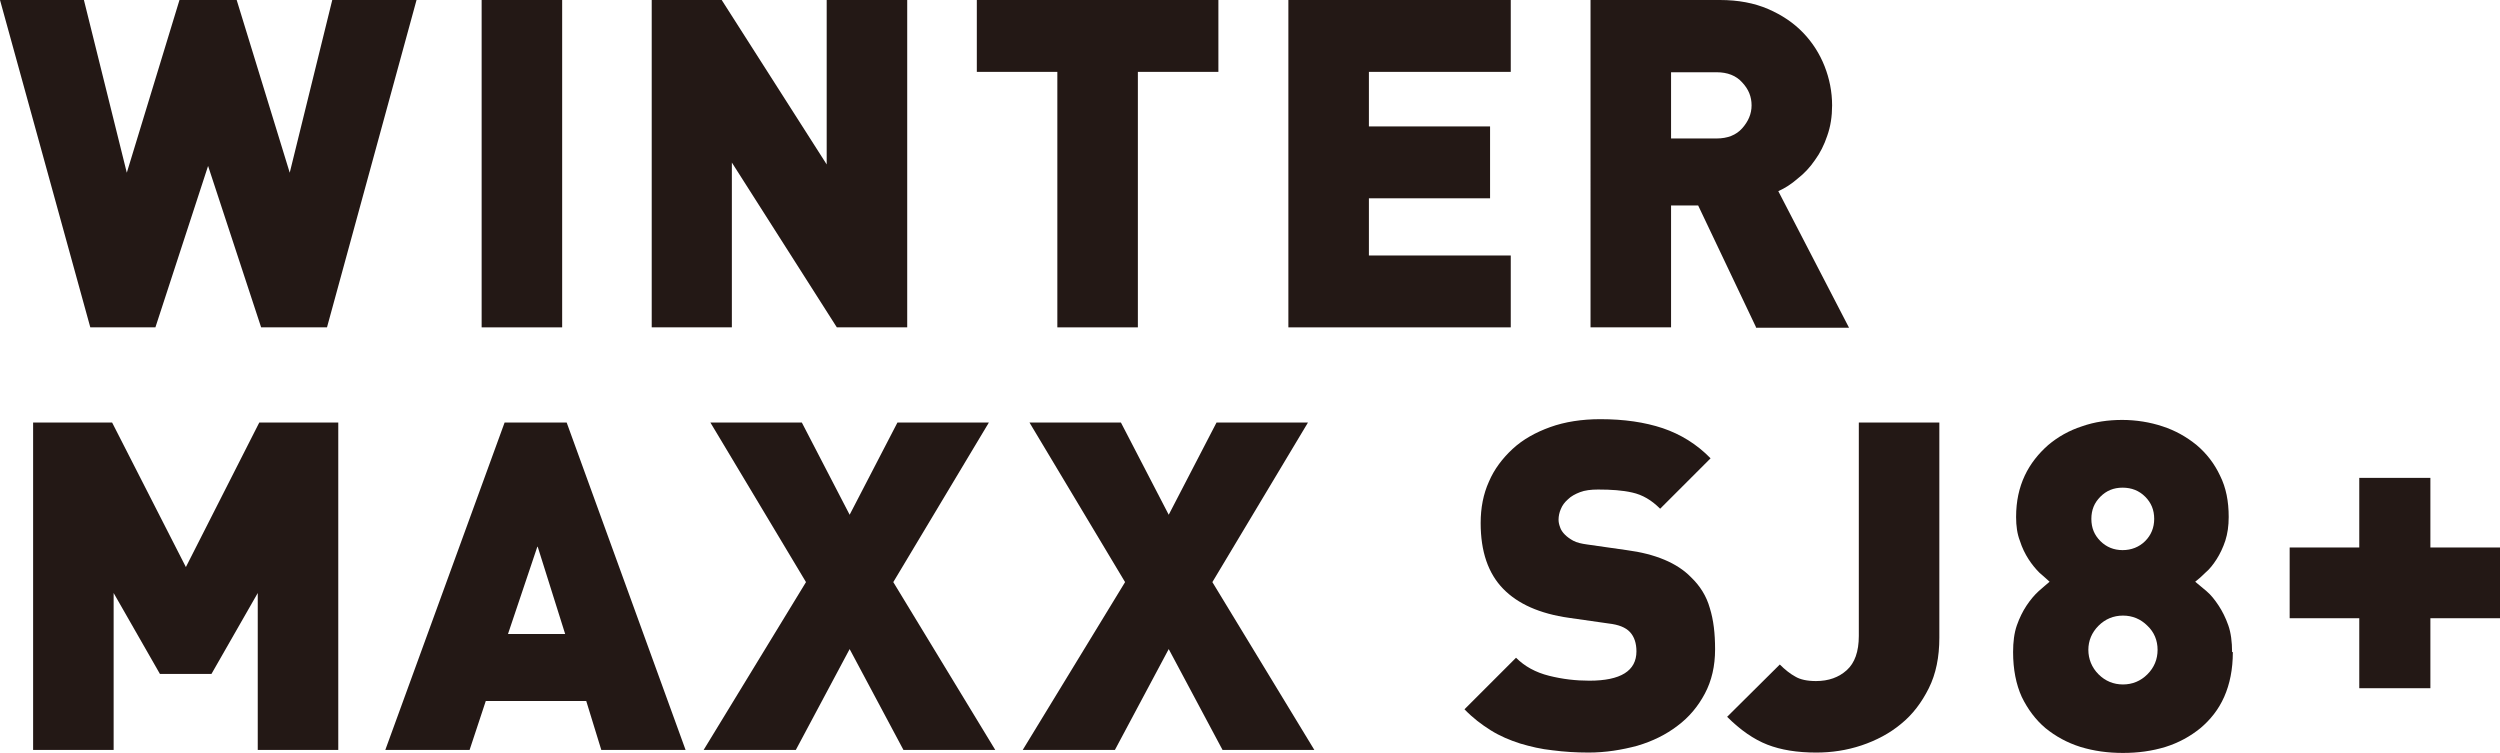
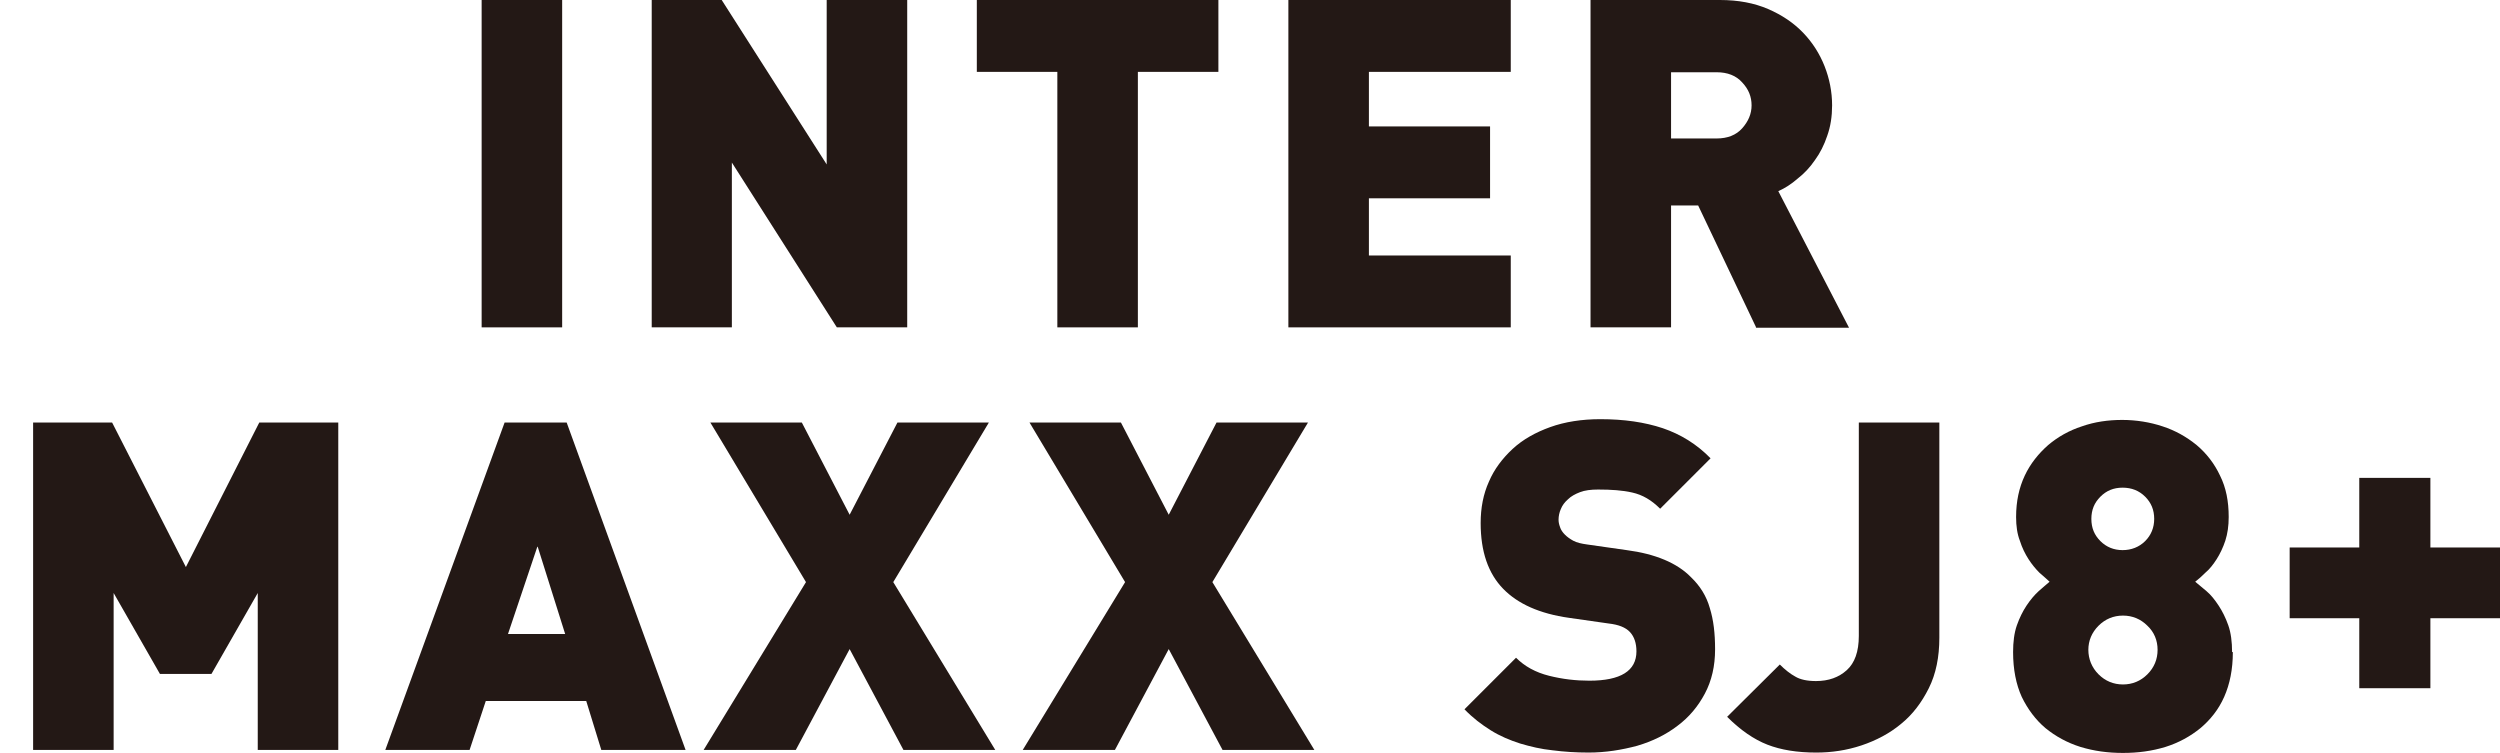
<svg xmlns="http://www.w3.org/2000/svg" id="_レイヤー_1" data-name="レイヤー_1" version="1.1" viewBox="0 0 66.44 20">
  <defs>
    <style>
      .st0 {
        fill: #231815;
      }
    </style>
  </defs>
-   <polygon class="st0" points="8.69 8.7 6.94 8.7 5.53 4.41 4.13 8.7 2.4 8.7 0 0 2.23 0 3.37 4.59 4.77 0 6.29 0 7.7 4.59 8.83 0 11.07 0 8.69 8.7" />
  <rect class="st0" x="12.8" width="2.14" height="8.7" />
  <polygon class="st0" points="22.24 8.7 19.45 4.32 19.45 8.7 17.32 8.7 17.32 0 19.18 0 21.97 4.37 21.97 0 24.11 0 24.11 8.7 22.24 8.7" />
  <polygon class="st0" points="30.24 1.91 30.24 8.7 28.1 8.7 28.1 1.91 25.96 1.91 25.96 0 32.38 0 32.38 1.91 30.24 1.91" />
  <polygon class="st0" points="34.24 8.7 34.24 0 40.15 0 40.15 1.91 36.38 1.91 36.38 3.36 39.6 3.36 39.6 5.27 36.38 5.27 36.38 6.79 40.15 6.79 40.15 8.7 34.24 8.7" />
  <path class="st0" d="M46.67,8.7l-1.54-3.24h-.72v3.24h-2.14V0h3.44c.48,0,.91.08,1.28.24.37.16.68.37.93.63.25.26.44.56.57.89.13.33.2.68.2,1.04,0,.29-.04.56-.13.81-.08.24-.19.46-.33.65-.13.19-.28.35-.46.49-.16.14-.33.25-.51.33l1.88,3.63h-2.48ZM46.55,2.8c0-.23-.08-.43-.25-.61-.16-.18-.39-.27-.68-.27h-1.21v1.76h1.21c.29,0,.52-.09.68-.27.16-.18.25-.38.25-.61" />
  <polygon class="st0" points="6.85 19.93 6.85 15.76 5.62 17.91 4.25 17.91 3.02 15.76 3.02 19.93 .88 19.93 .88 11.23 2.98 11.23 4.94 15.07 6.89 11.23 8.99 11.23 8.99 19.93 6.85 19.93" />
  <path class="st0" d="M15.98,19.93l-.4-1.3h-2.67l-.43,1.3h-2.24l3.17-8.7h1.65l3.16,8.7h-2.24ZM14.28,14.53l-.78,2.32h1.52l-.73-2.32Z" />
  <polygon class="st0" points="24.01 19.93 22.58 17.25 21.15 19.93 18.7 19.93 21.42 15.47 18.88 11.23 21.31 11.23 22.58 13.68 23.85 11.23 26.28 11.23 23.74 15.47 26.45 19.93 24.01 19.93" />
  <polygon class="st0" points="32.49 19.93 31.06 17.25 29.63 19.93 27.18 19.93 29.9 15.47 27.36 11.23 29.79 11.23 31.06 13.68 32.33 11.23 34.76 11.23 32.22 15.47 34.93 19.93 32.49 19.93" />
  <path class="st0" d="M45.58,17.26c0,.44-.09.83-.27,1.17-.18.34-.42.63-.73.86-.3.23-.66.41-1.07.53-.41.11-.84.18-1.29.18-.34,0-.65-.02-.96-.06-.3-.03-.59-.1-.86-.18-.28-.09-.54-.2-.78-.35-.24-.15-.48-.33-.7-.56l1.37-1.37c.23.23.52.39.88.48.36.09.71.13,1.07.13.83,0,1.25-.26,1.25-.78,0-.22-.06-.39-.17-.51-.12-.13-.31-.2-.57-.23l-1.05-.15c-.78-.11-1.36-.37-1.75-.77-.4-.41-.6-.99-.6-1.75,0-.4.07-.77.22-1.1.14-.33.36-.62.63-.87.27-.25.61-.44,1-.58.39-.14.84-.21,1.33-.21.63,0,1.18.08,1.66.24.47.16.9.42,1.27.8l-1.34,1.34c-.23-.23-.47-.37-.74-.43-.26-.06-.56-.08-.91-.08-.19,0-.35.02-.48.07-.13.05-.24.11-.32.19-.09.08-.15.16-.19.26-.04.09-.06.19-.06.28,0,.06.01.12.04.2.02.07.07.14.13.2.06.06.13.11.22.16.09.05.22.08.37.1l1.05.15c.76.1,1.34.34,1.71.72.24.23.41.5.5.82.1.32.14.68.14,1.09" />
  <path class="st0" d="M51.54,16.95c0,.51-.09.96-.28,1.34-.19.38-.43.7-.74.95-.3.25-.66.44-1.05.57-.39.13-.79.19-1.2.19-.51,0-.94-.07-1.3-.21-.36-.14-.72-.39-1.07-.74l1.4-1.39c.14.14.28.25.41.32.13.08.32.12.55.12.34,0,.61-.1.82-.29.21-.19.32-.49.32-.91v-5.67h2.14v5.72Z" />
  <path class="st0" d="M59.34,17.33c0,.46-.08.85-.23,1.19-.15.34-.37.61-.63.83-.27.22-.58.39-.93.5-.36.11-.73.16-1.13.16s-.77-.05-1.13-.16c-.35-.11-.66-.28-.93-.5-.26-.22-.47-.5-.63-.83-.15-.33-.23-.73-.23-1.19,0-.27.03-.51.1-.71.07-.2.16-.38.26-.53.1-.15.21-.28.32-.38.11-.1.21-.18.29-.25-.07-.06-.16-.15-.27-.24-.1-.1-.2-.22-.29-.36-.09-.14-.17-.3-.23-.49-.07-.18-.1-.39-.1-.63,0-.42.08-.78.23-1.1.15-.32.37-.59.62-.81.26-.22.56-.39.9-.5.34-.12.7-.17,1.07-.17s.74.06,1.07.17c.34.11.64.28.91.5.26.22.47.49.62.81.16.32.23.68.23,1.1,0,.24-.03.44-.09.63-.06.18-.14.35-.23.49-.09.14-.19.27-.3.36-.1.1-.19.18-.27.24.08.07.18.15.3.25.12.1.22.23.32.38.1.15.19.33.26.53.07.2.1.44.1.71M57.34,17.27c0-.25-.09-.47-.27-.64-.18-.18-.4-.27-.65-.27s-.47.09-.65.27c-.18.18-.27.4-.27.64s.09.47.27.65c.18.18.4.27.65.27s.47-.09.65-.27c.18-.18.27-.4.27-.65M57.25,13.79c0-.24-.08-.43-.24-.59-.16-.16-.36-.24-.6-.24s-.43.08-.59.24c-.16.16-.24.35-.24.59s.08.43.24.59c.16.16.36.24.59.24s.44-.08.6-.24c.16-.16.24-.36.24-.59" />
  <polygon class="st0" points="64.59 16.43 64.59 18.29 62.7 18.29 62.7 16.43 60.85 16.43 60.85 14.55 62.7 14.55 62.7 12.7 64.59 12.7 64.59 14.55 66.44 14.55 66.44 16.43 64.59 16.43" />
</svg>